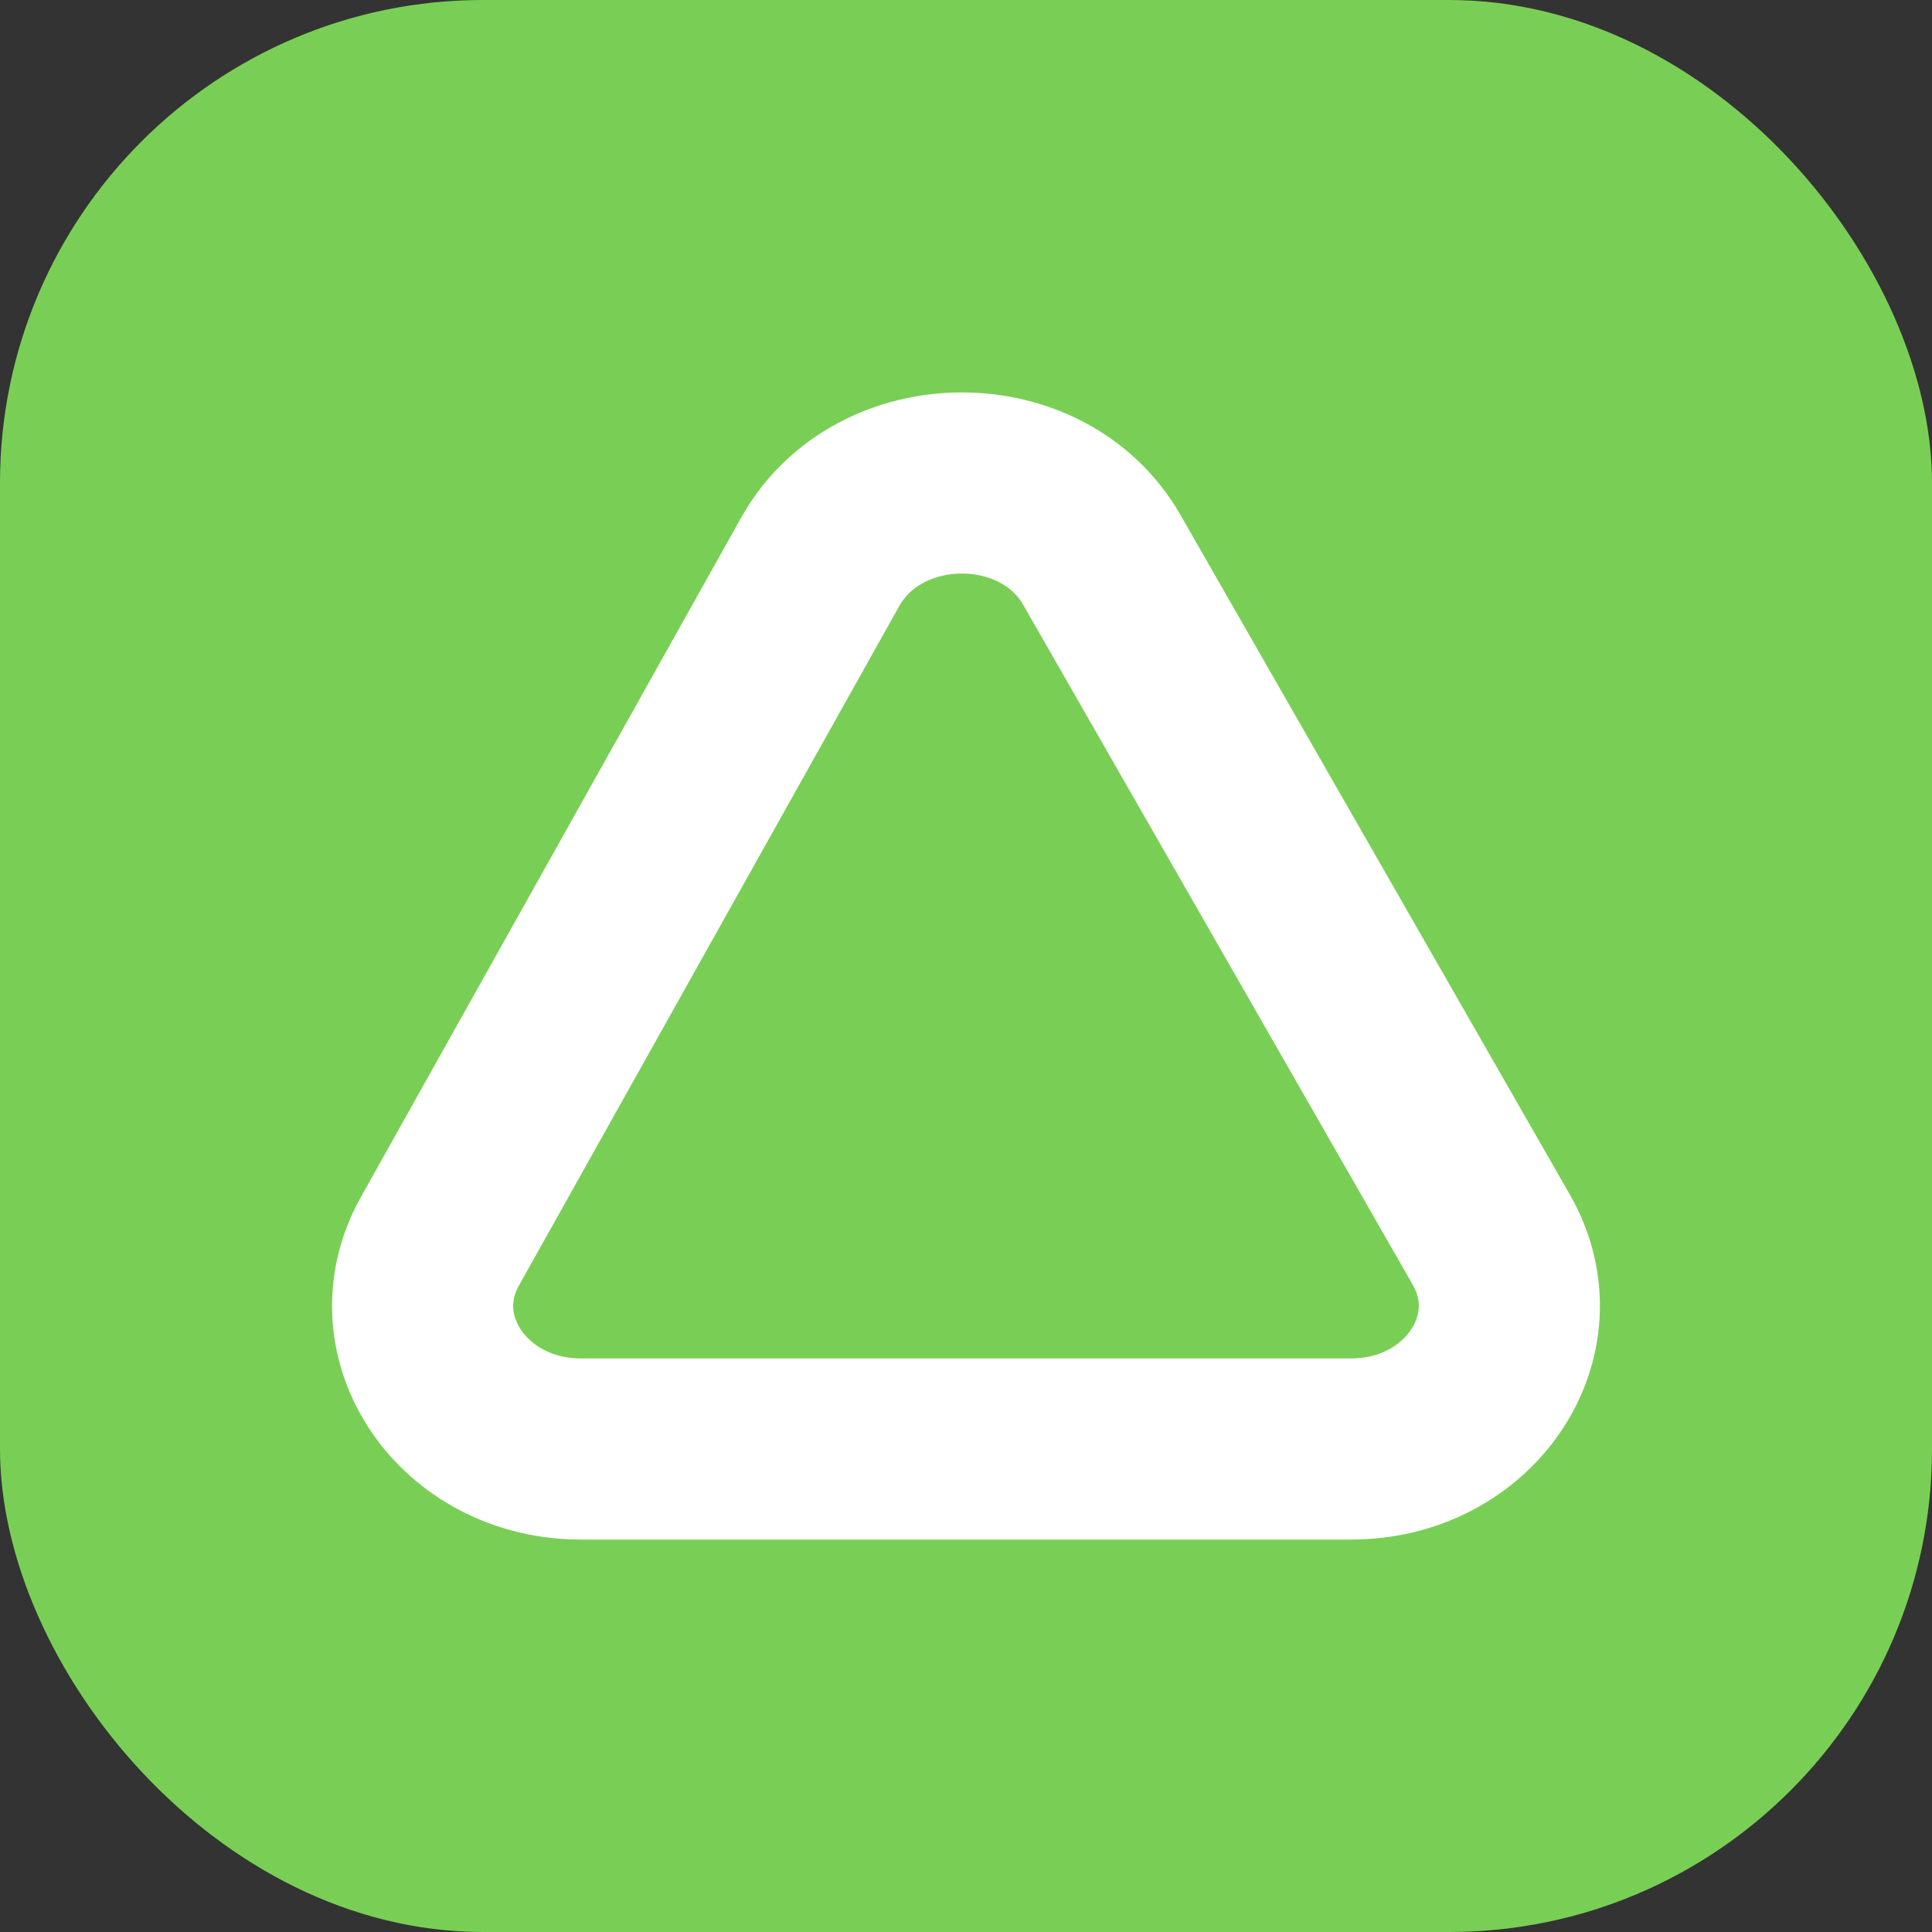
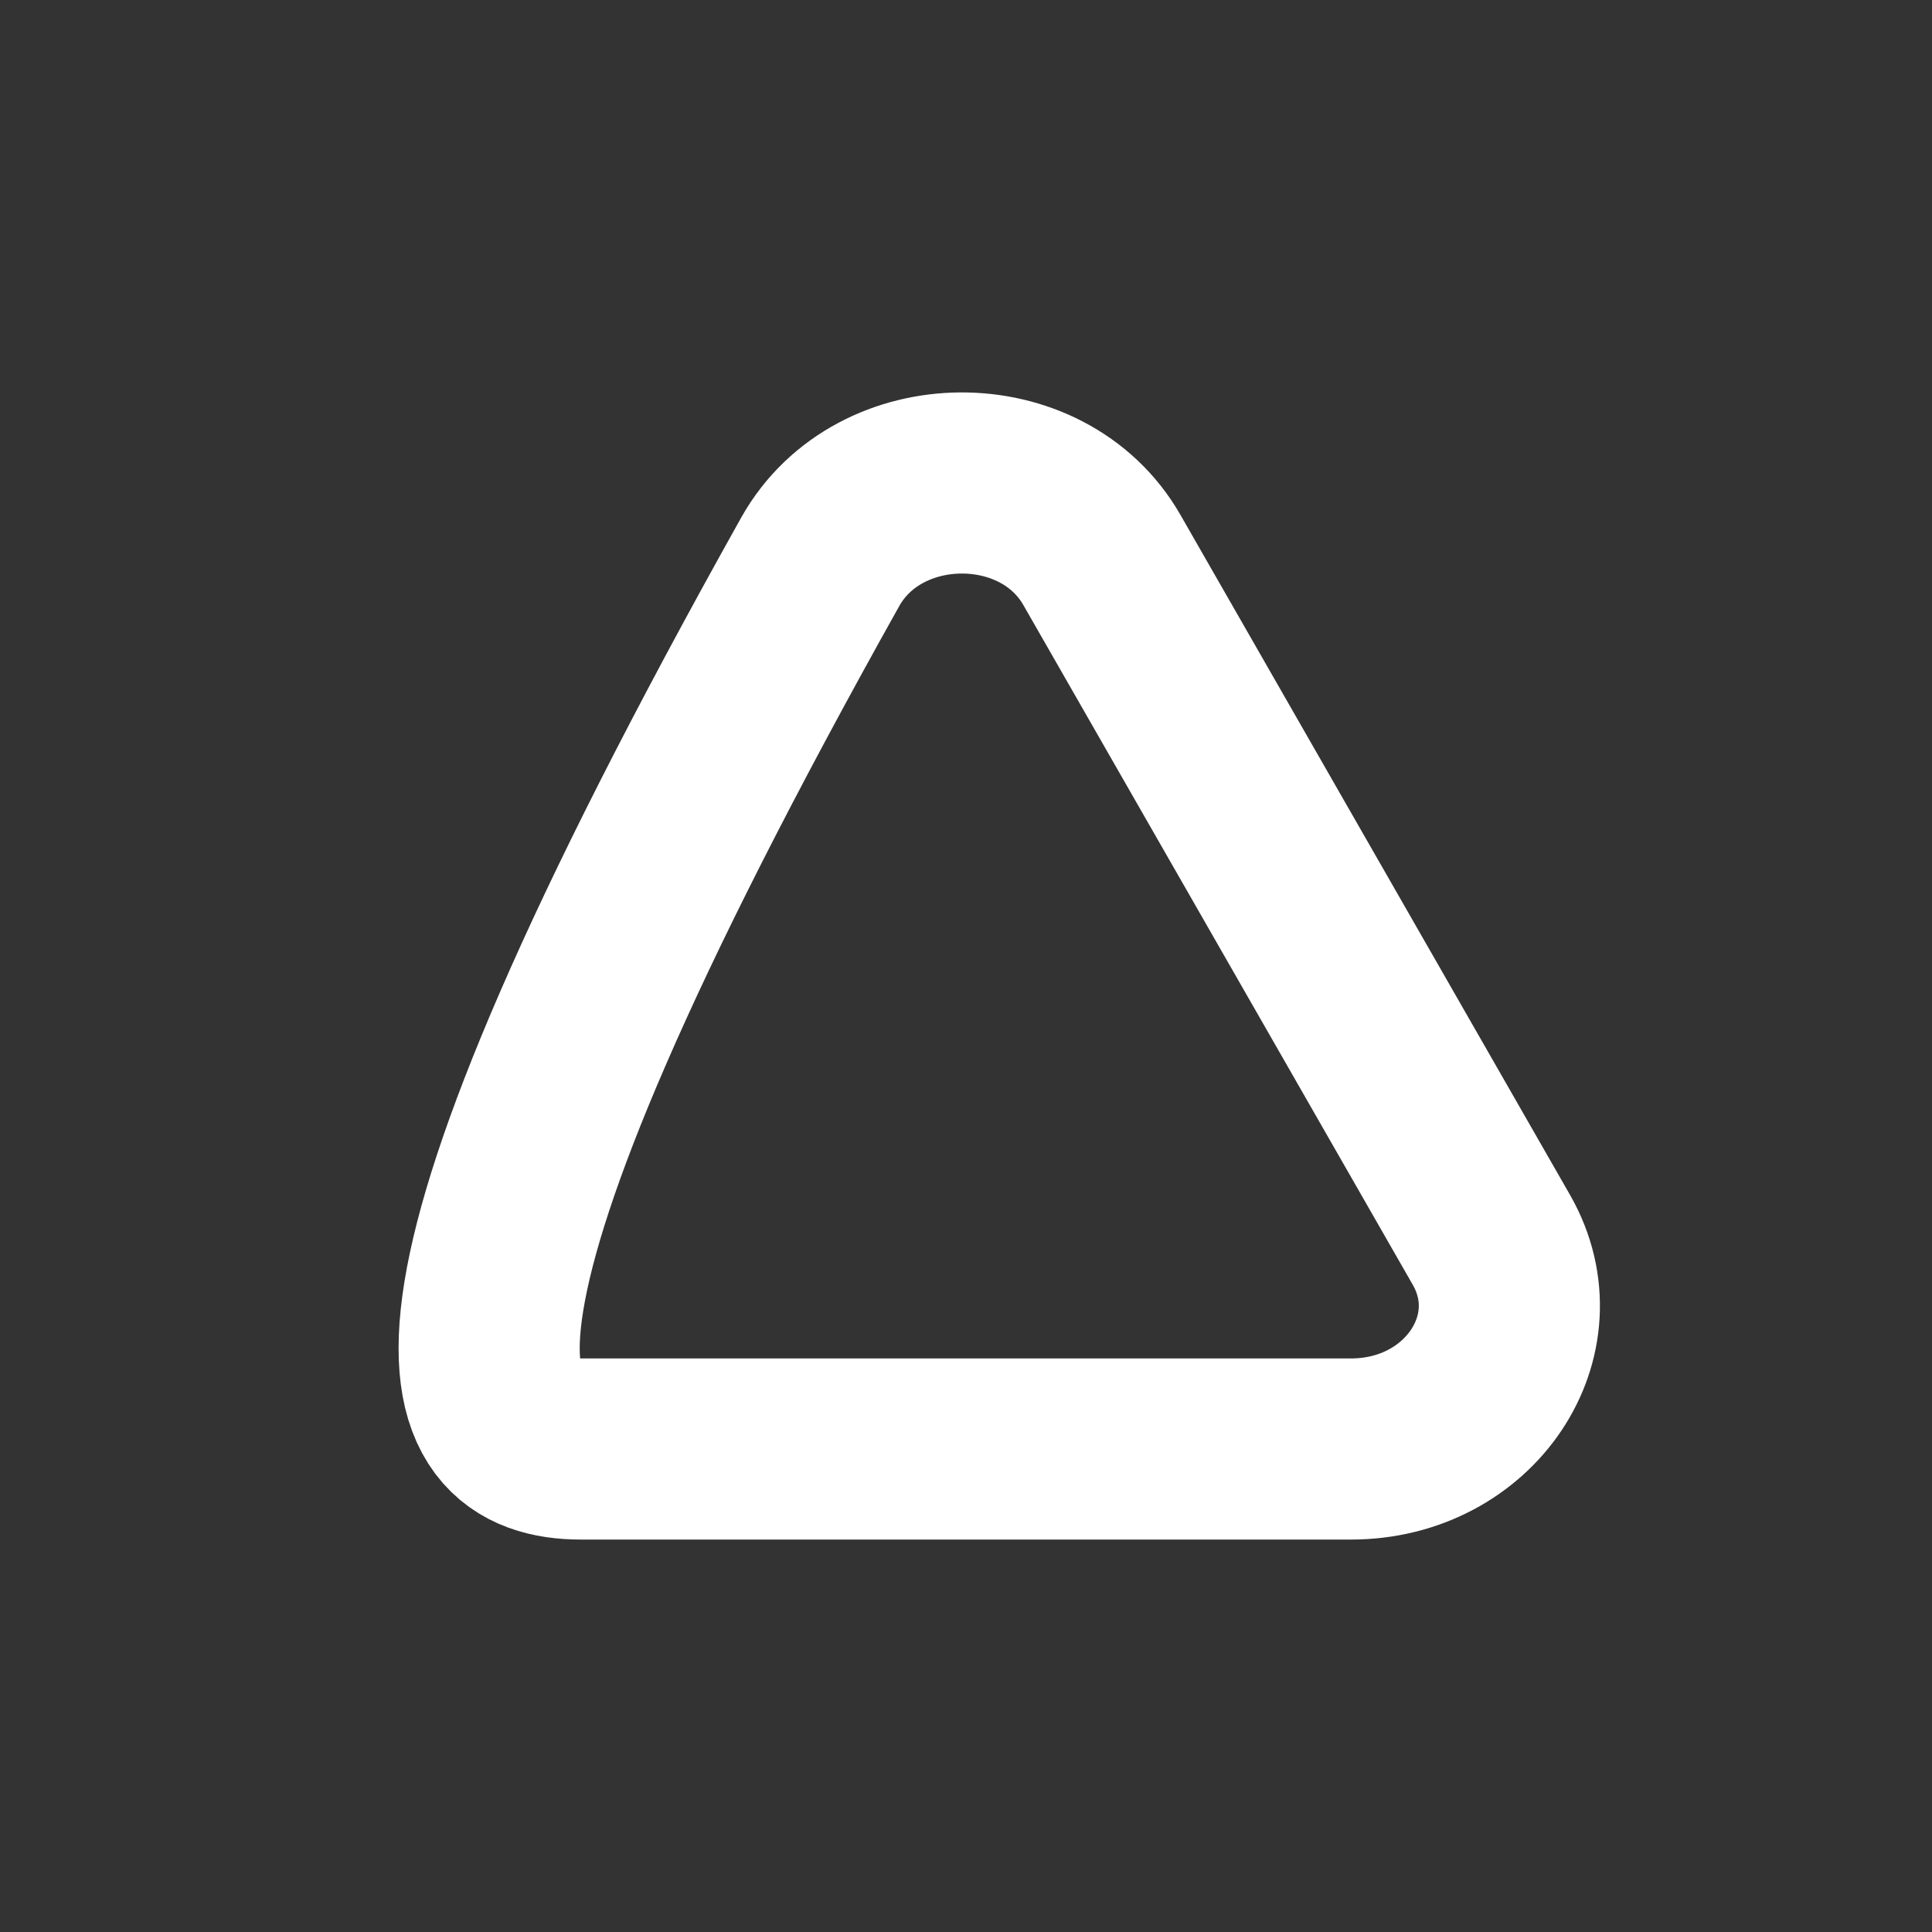
<svg xmlns="http://www.w3.org/2000/svg" width="32" height="32" viewBox="0 0 32 32" fill="none">
  <rect x="0" y="0" width="32" height="32" fill="#333333" stroke="none" />
-   <rect width="32" height="32" rx="8" fill="#79CF55" />
-   <path d="M18.252 9.277C17.273 7.562 14.558 7.578 13.588 9.301L7.285 20.562C6.404 22.142 7.673 24 9.621 24H22.377C24.343 24 25.604 22.118 24.704 20.539L18.252 9.277V9.277Z" stroke="white" stroke-width="3" />
+   <path d="M18.252 9.277C17.273 7.562 14.558 7.578 13.588 9.301C6.404 22.142 7.673 24 9.621 24H22.377C24.343 24 25.604 22.118 24.704 20.539L18.252 9.277V9.277Z" stroke="white" stroke-width="3" />
</svg>